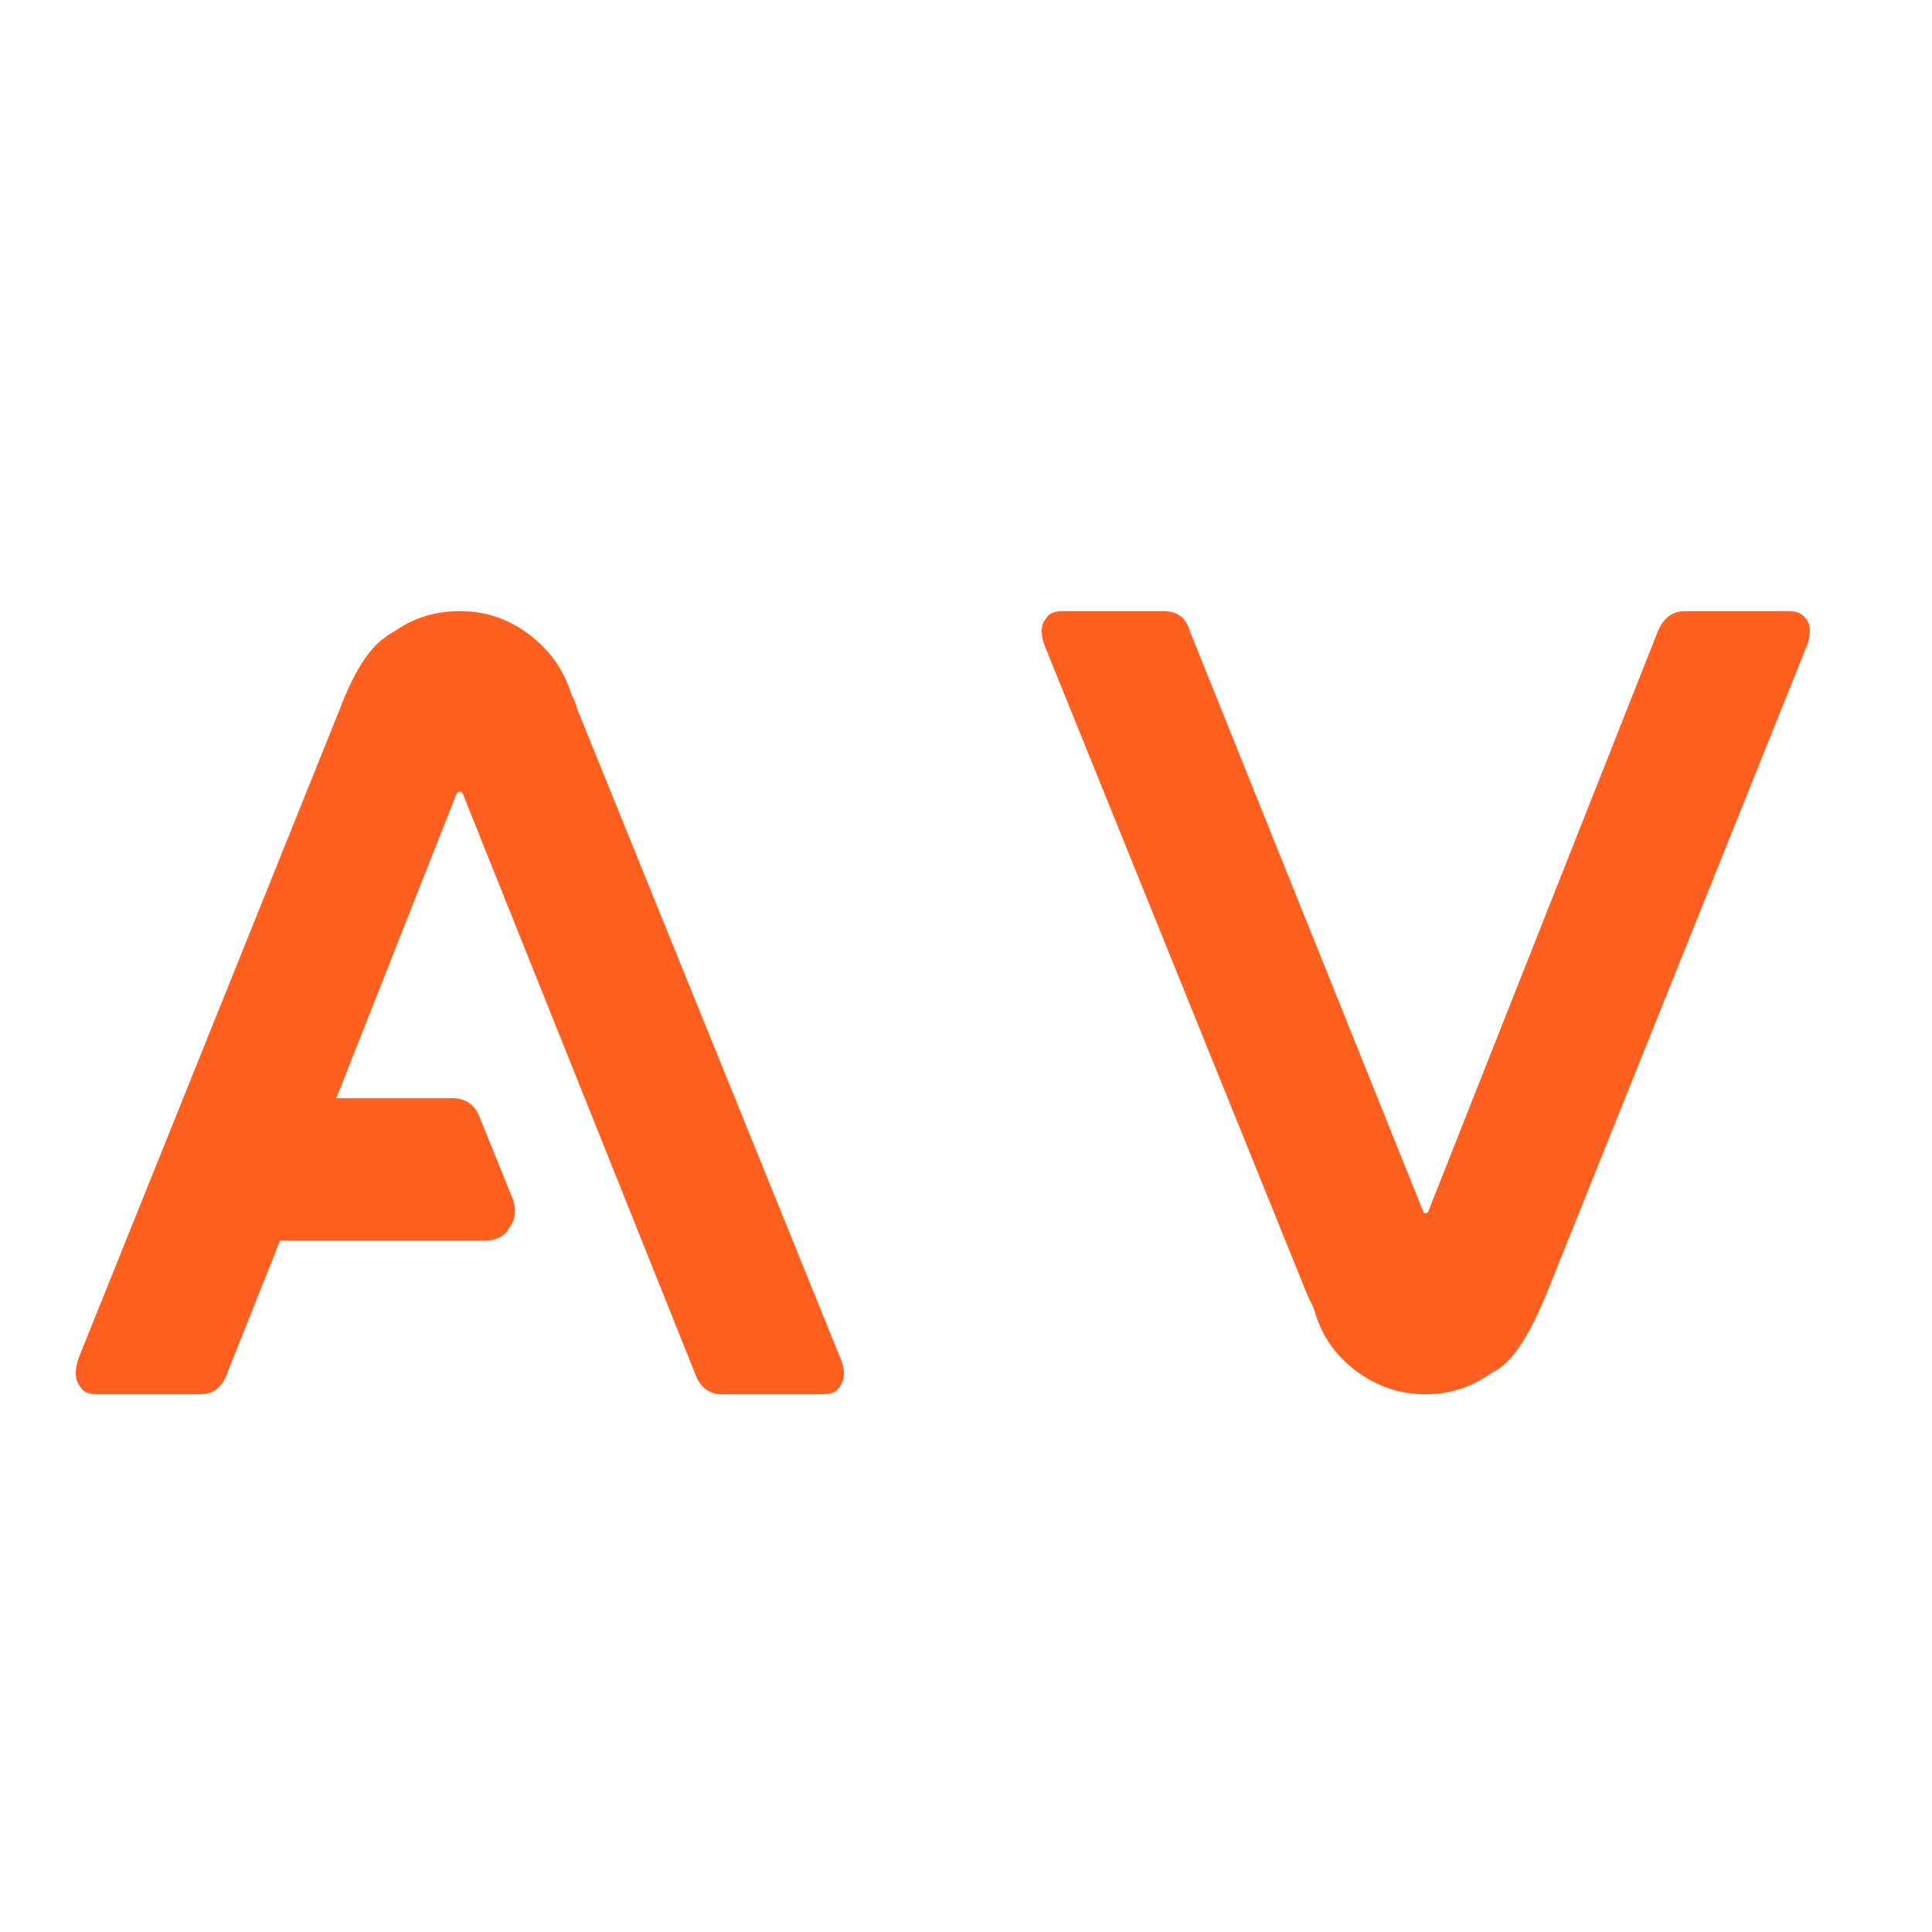
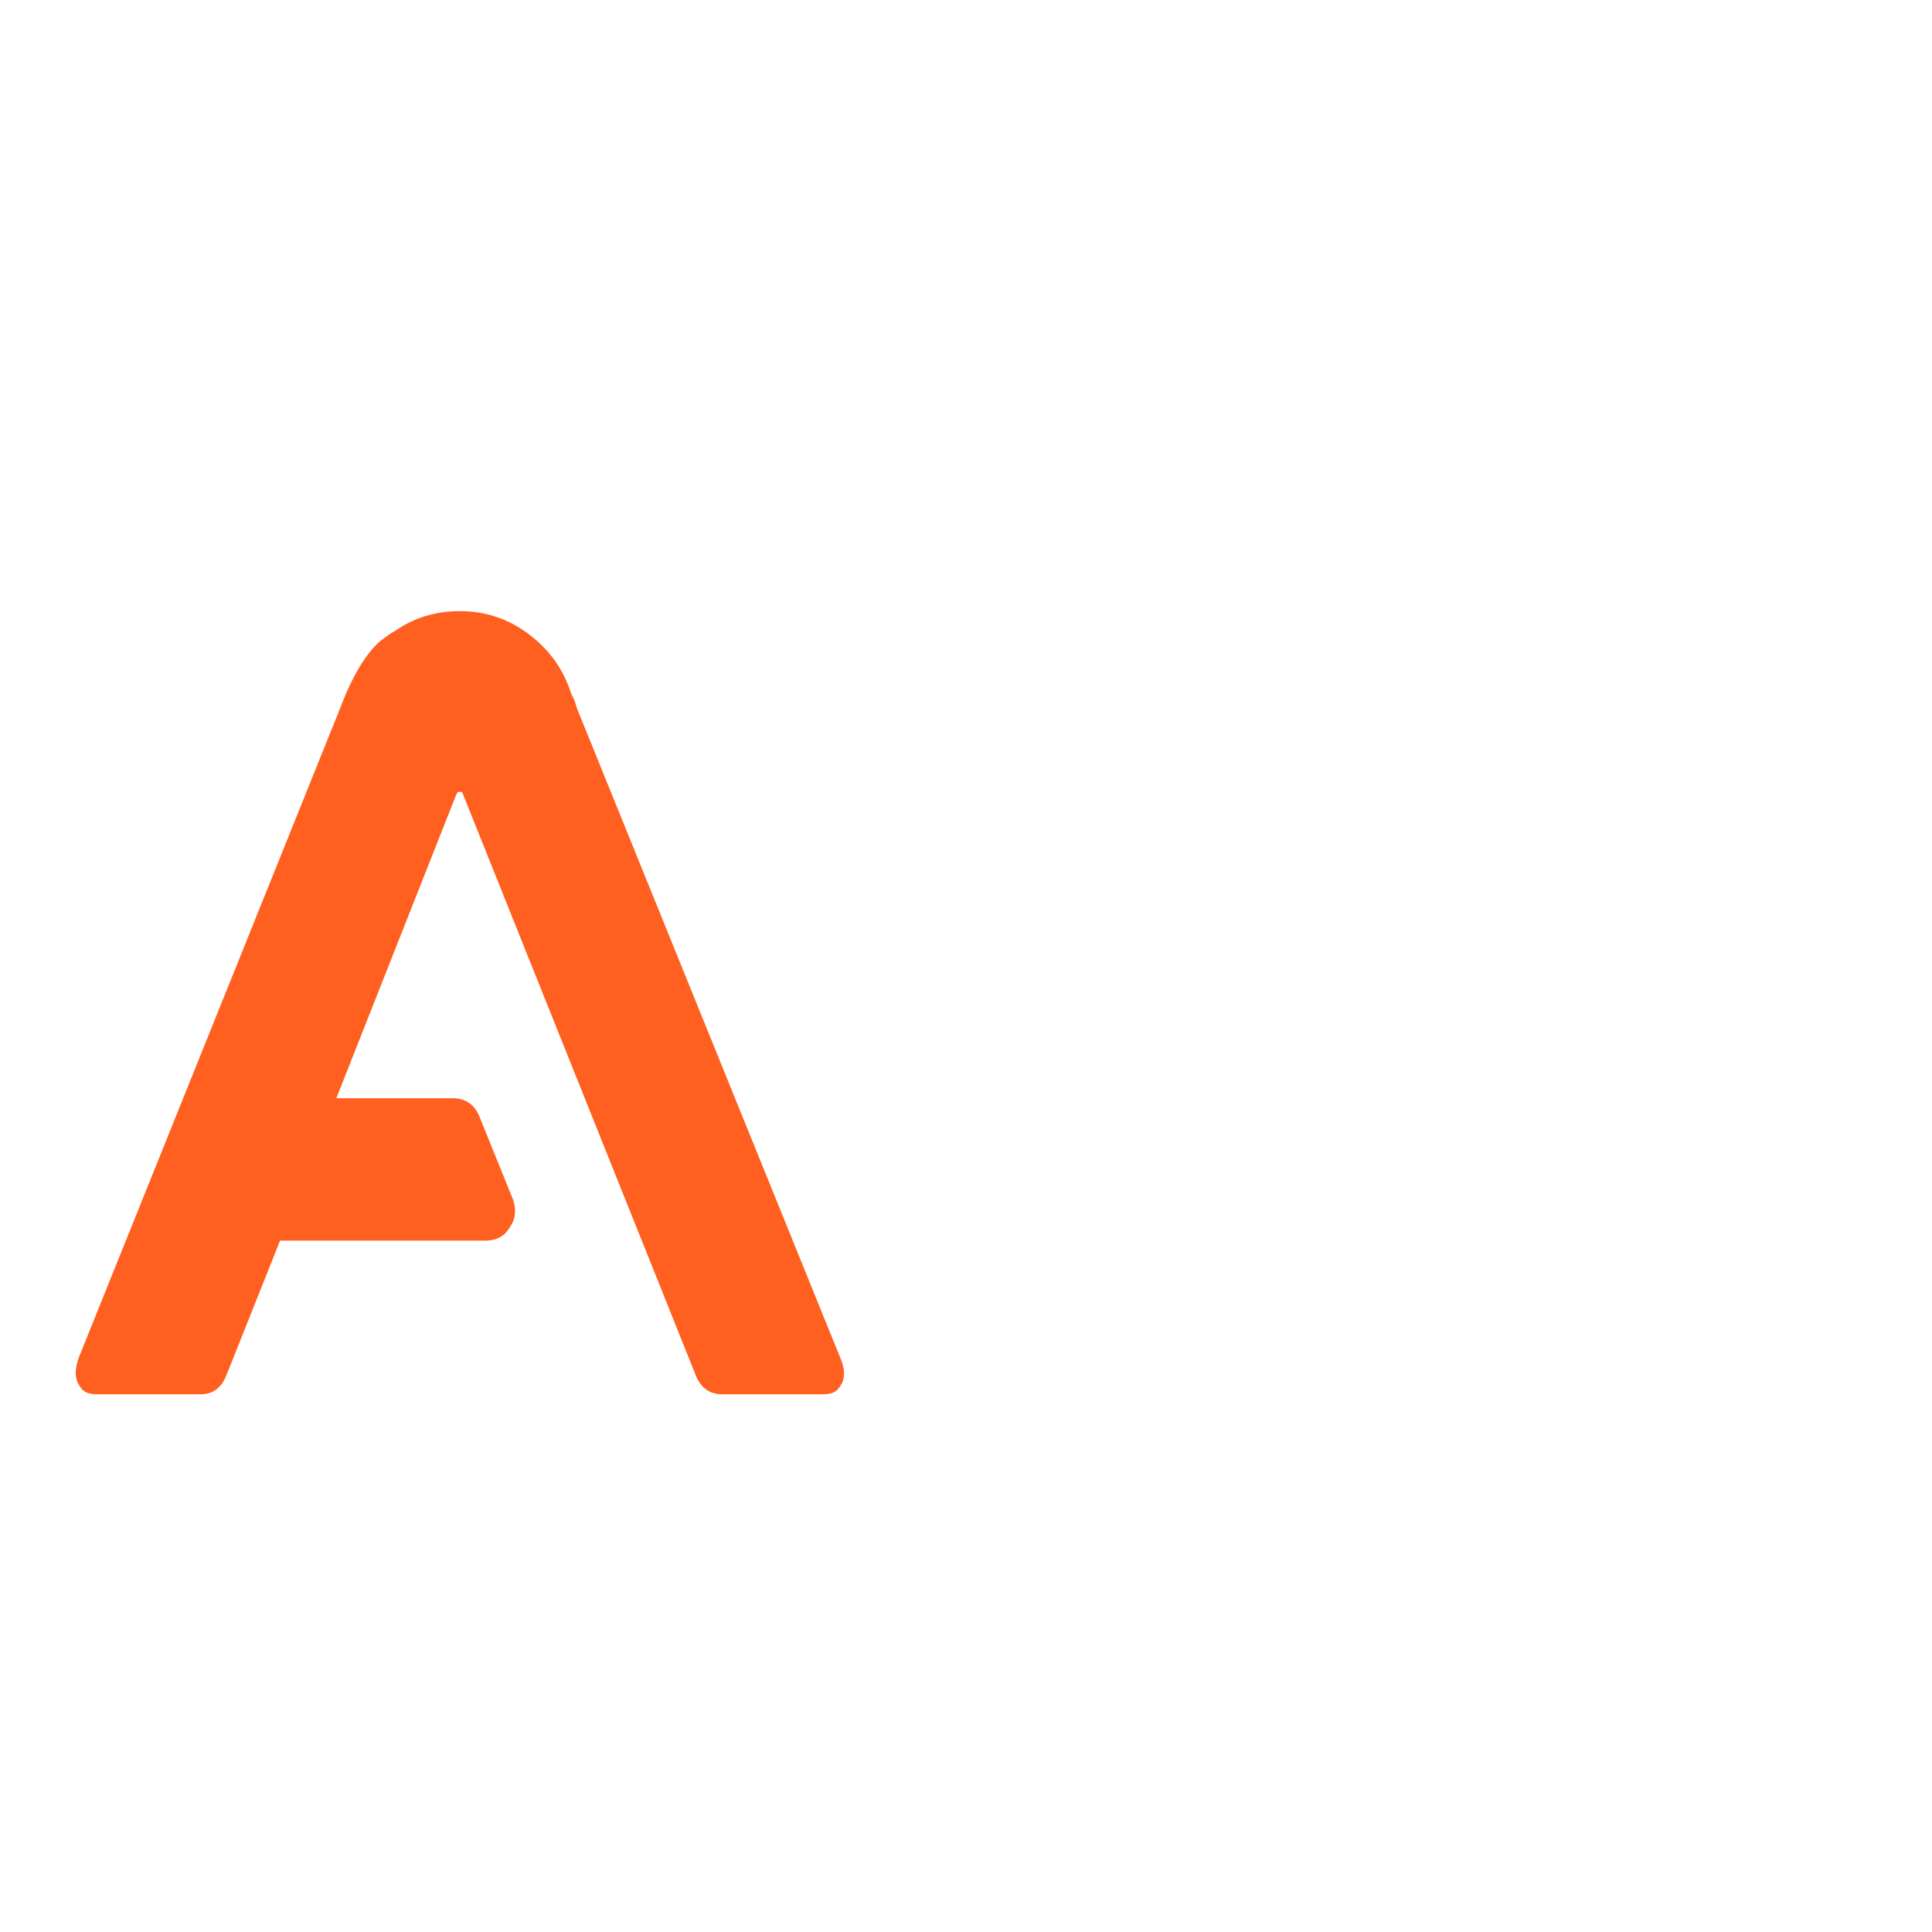
<svg xmlns="http://www.w3.org/2000/svg" width="500" zoomAndPan="magnify" viewBox="0 0 375 375" height="500" preserveAspectRatio="xMidYMid meet" version="1.0">
  <defs>
    <g />
  </defs>
  <g fill="#ff5f1f" fill-opacity="1">
    <g transform="translate(0, 270.445)">
      <g>
-         <path d="M 112 -132.922 L 163.094 -6.906 C 163.82 -5.207 164.004 -3.754 163.641 -2.547 C 163.523 -2.055 163.191 -1.477 162.641 -0.812 C 162.098 -0.145 161.098 0.188 159.641 0.188 L 140.188 0.188 C 137.645 0.188 135.891 -1.145 134.922 -3.812 L 89.828 -116.375 C 89.703 -116.613 89.641 -116.734 89.641 -116.734 L 88.906 -116.734 C 88.906 -116.734 88.875 -116.703 88.812 -116.641 C 88.758 -116.578 88.672 -116.426 88.547 -116.188 L 65.281 -57.281 L 87.828 -57.281 C 90.367 -57.281 92.125 -56.066 93.094 -53.641 L 99.641 -37.453 C 100.242 -35.391 100.004 -33.633 98.922 -32.188 C 97.941 -30.488 96.363 -29.641 94.188 -29.641 L 54.359 -29.641 L 44 -3.641 C 43.031 -1.086 41.332 0.188 38.906 0.188 L 18.906 0.188 C 17.457 0.188 16.457 -0.145 15.906 -0.812 C 15.363 -1.477 15.031 -2.055 14.906 -2.547 C 14.539 -3.641 14.664 -5.094 15.281 -6.906 L 66 -132.922 C 68.426 -139.336 71.094 -143.758 74 -146.188 C 74.363 -146.426 74.785 -146.727 75.266 -147.094 C 75.754 -147.457 76.242 -147.766 76.734 -148.016 C 80.367 -150.555 84.551 -151.828 89.281 -151.828 C 94.25 -151.828 98.734 -150.312 102.734 -147.281 C 106.734 -144.25 109.461 -140.367 110.922 -135.641 C 111.16 -135.273 111.367 -134.848 111.547 -134.359 C 111.734 -133.879 111.883 -133.398 112 -132.922 Z M 112 -132.922 " />
+         <path d="M 112 -132.922 L 163.094 -6.906 C 163.82 -5.207 164.004 -3.754 163.641 -2.547 C 163.523 -2.055 163.191 -1.477 162.641 -0.812 C 162.098 -0.145 161.098 0.188 159.641 0.188 L 140.188 0.188 C 137.645 0.188 135.891 -1.145 134.922 -3.812 L 89.828 -116.375 C 89.703 -116.613 89.641 -116.734 89.641 -116.734 L 88.906 -116.734 C 88.906 -116.734 88.875 -116.703 88.812 -116.641 C 88.758 -116.578 88.672 -116.426 88.547 -116.188 L 65.281 -57.281 L 87.828 -57.281 C 90.367 -57.281 92.125 -56.066 93.094 -53.641 L 99.641 -37.453 C 100.242 -35.391 100.004 -33.633 98.922 -32.188 C 97.941 -30.488 96.363 -29.641 94.188 -29.641 L 54.359 -29.641 L 44 -3.641 C 43.031 -1.086 41.332 0.188 38.906 0.188 L 18.906 0.188 C 17.457 0.188 16.457 -0.145 15.906 -0.812 C 15.363 -1.477 15.031 -2.055 14.906 -2.547 C 14.539 -3.641 14.664 -5.094 15.281 -6.906 L 66 -132.922 C 68.426 -139.336 71.094 -143.758 74 -146.188 C 74.363 -146.426 74.785 -146.727 75.266 -147.094 C 75.754 -147.457 76.242 -147.766 76.734 -148.016 C 80.367 -150.555 84.551 -151.828 89.281 -151.828 C 94.25 -151.828 98.734 -150.312 102.734 -147.281 C 106.734 -144.25 109.461 -140.367 110.922 -135.641 C 111.16 -135.273 111.367 -134.848 111.547 -134.359 Z M 112 -132.922 " />
      </g>
    </g>
  </g>
  <g fill="#ff5f1f" fill-opacity="1">
    <g transform="translate(187.644, 270.445)">
      <g>
-         <path d="M 159.469 -151.828 C 160.801 -151.828 161.77 -151.523 162.375 -150.922 C 162.977 -150.316 163.344 -149.77 163.469 -149.281 C 163.832 -148.07 163.648 -146.555 162.922 -144.734 L 112.375 -18.906 C 109.582 -12.238 106.914 -7.816 104.375 -5.641 C 103.758 -5.035 102.848 -4.426 101.641 -3.812 C 97.879 -1.145 93.695 0.188 89.094 0.188 C 84.125 0.188 79.609 -1.328 75.547 -4.359 C 71.484 -7.391 68.785 -11.332 67.453 -16.188 C 67.336 -16.551 67.156 -16.973 66.906 -17.453 C 66.664 -17.941 66.426 -18.426 66.188 -18.906 L 15.281 -144.734 C 14.551 -146.555 14.367 -148.07 14.734 -149.281 C 14.848 -149.645 15.176 -150.16 15.719 -150.828 C 16.27 -151.492 17.211 -151.828 18.547 -151.828 L 38.188 -151.828 C 40.852 -151.828 42.551 -150.555 43.281 -148.016 L 88.547 -35.453 C 88.672 -35.336 88.734 -35.219 88.734 -35.094 C 88.734 -34.969 88.734 -34.906 88.734 -34.906 L 89.453 -35.094 C 89.453 -35.094 89.484 -35.125 89.547 -35.188 C 89.609 -35.25 89.641 -35.336 89.641 -35.453 L 134.188 -148.016 C 135.281 -150.555 137.039 -151.828 139.469 -151.828 Z M 159.469 -151.828 " />
-       </g>
+         </g>
    </g>
  </g>
</svg>